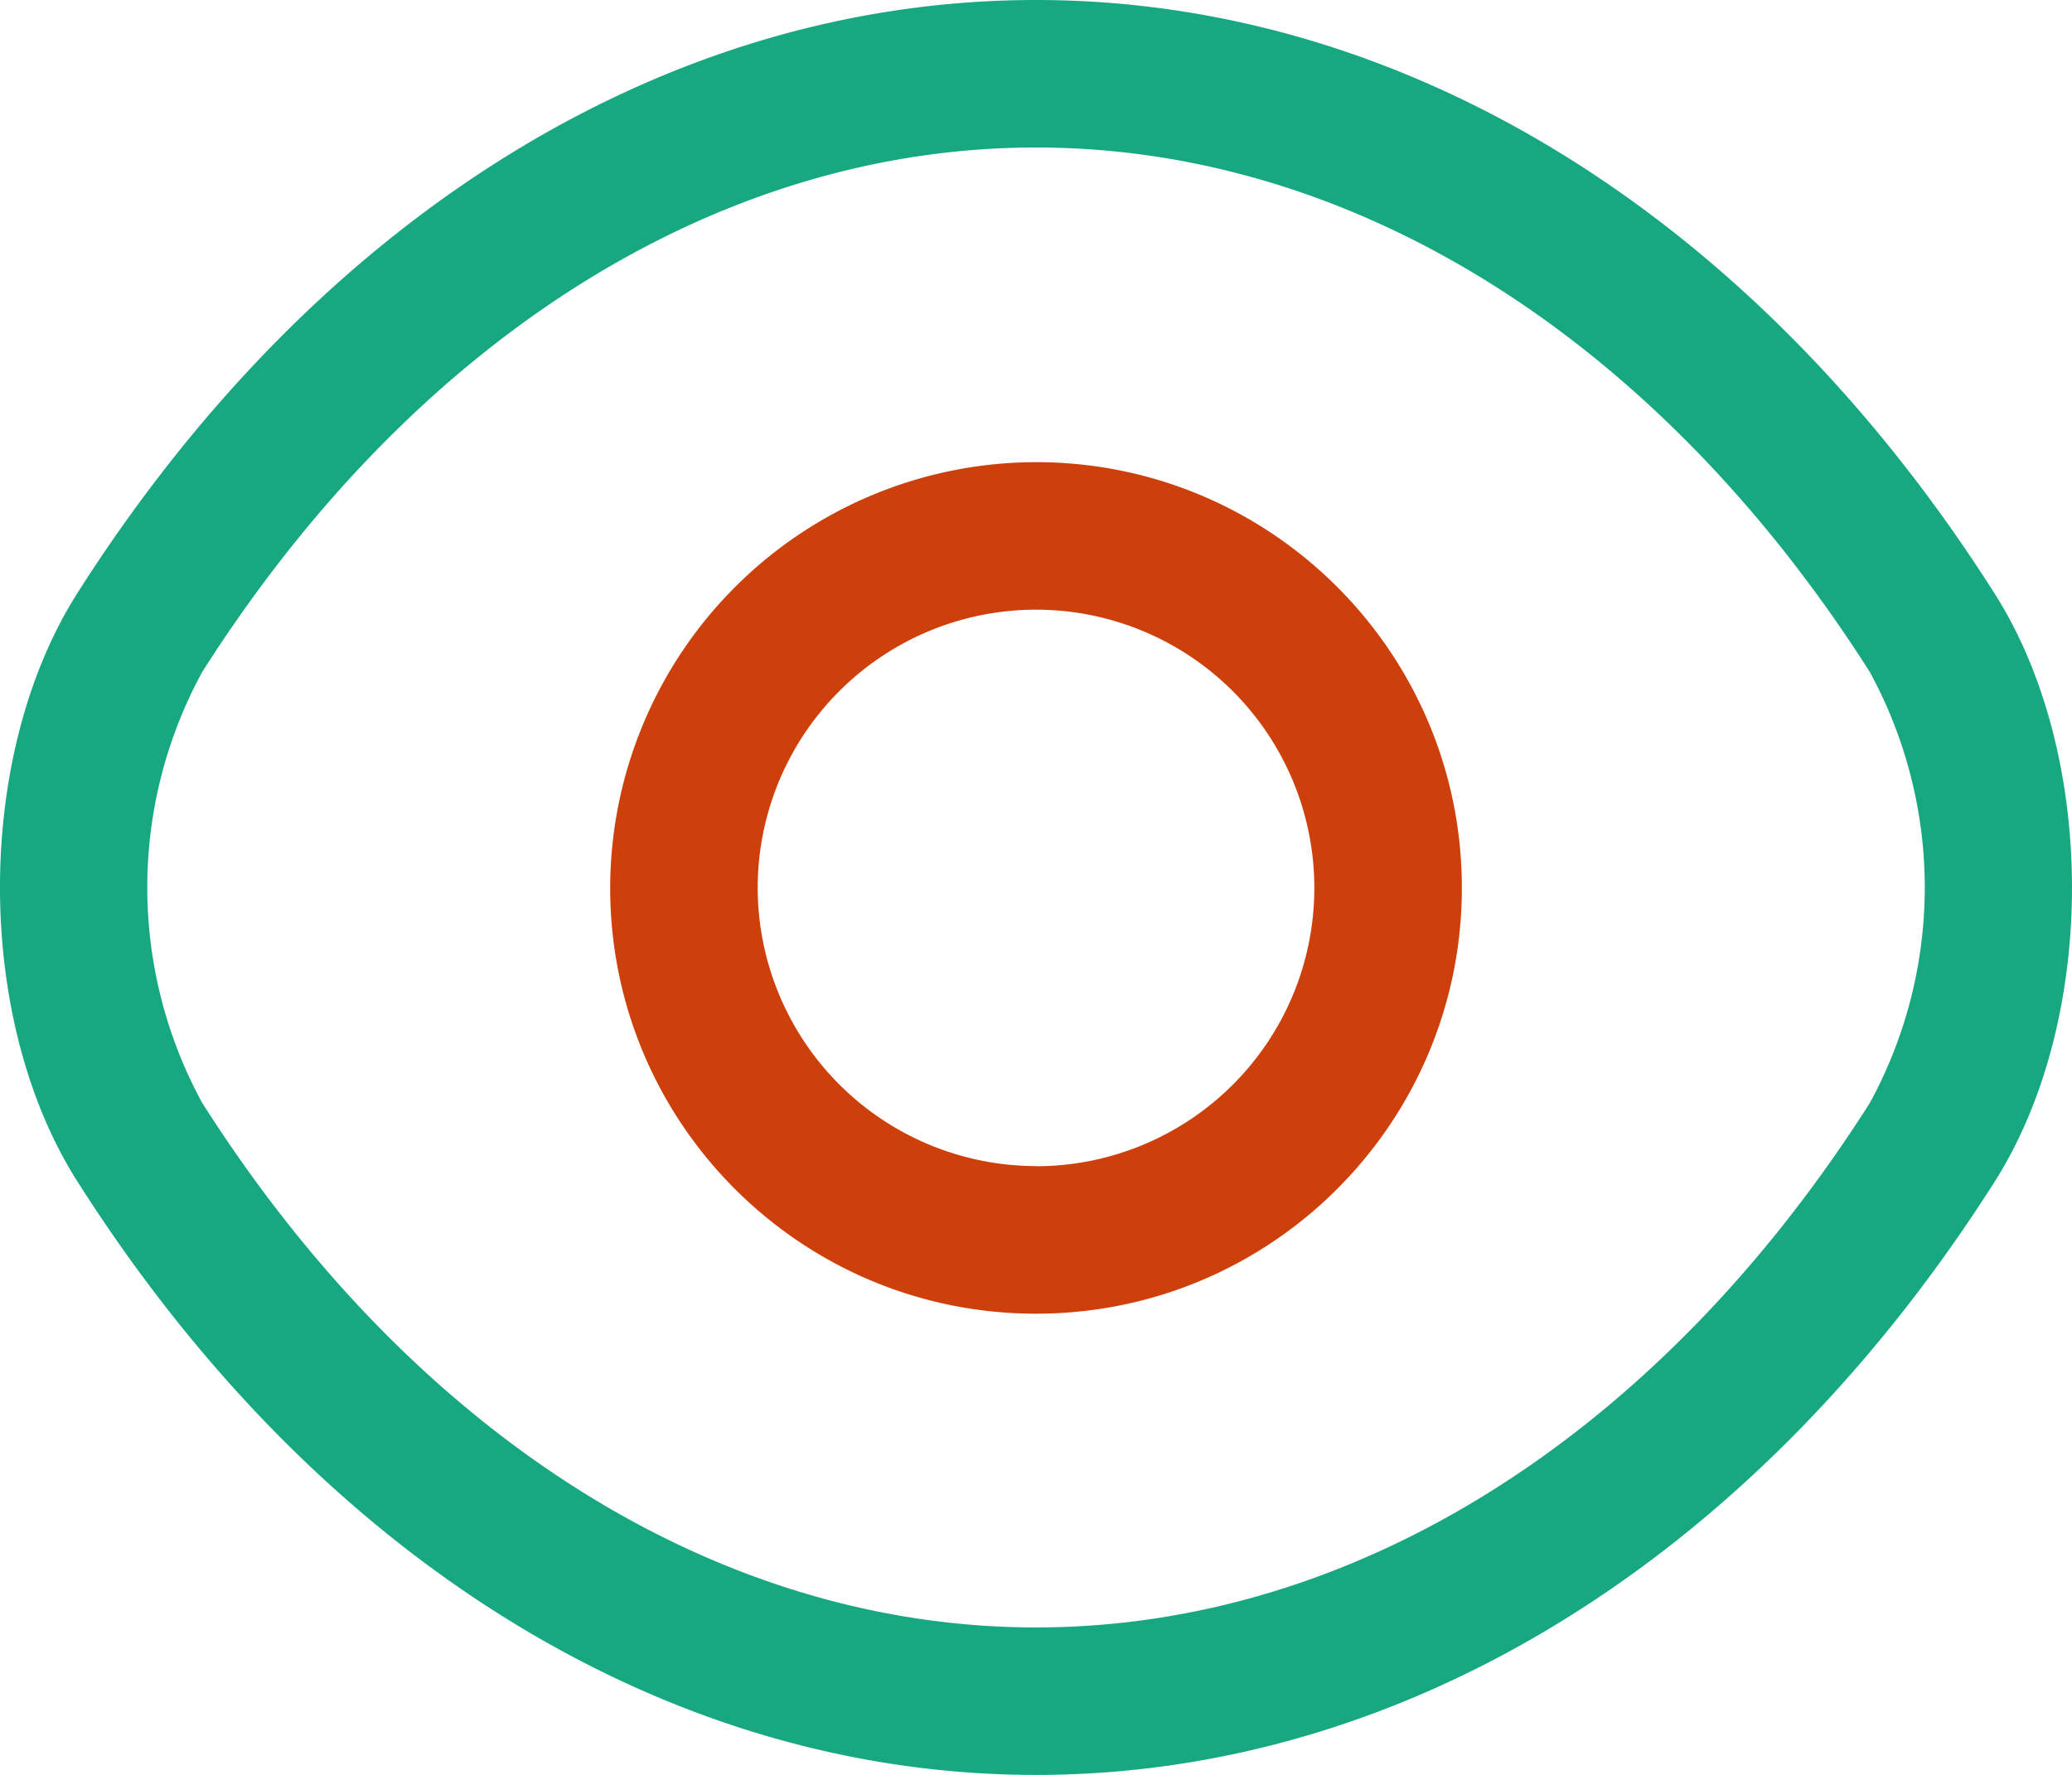
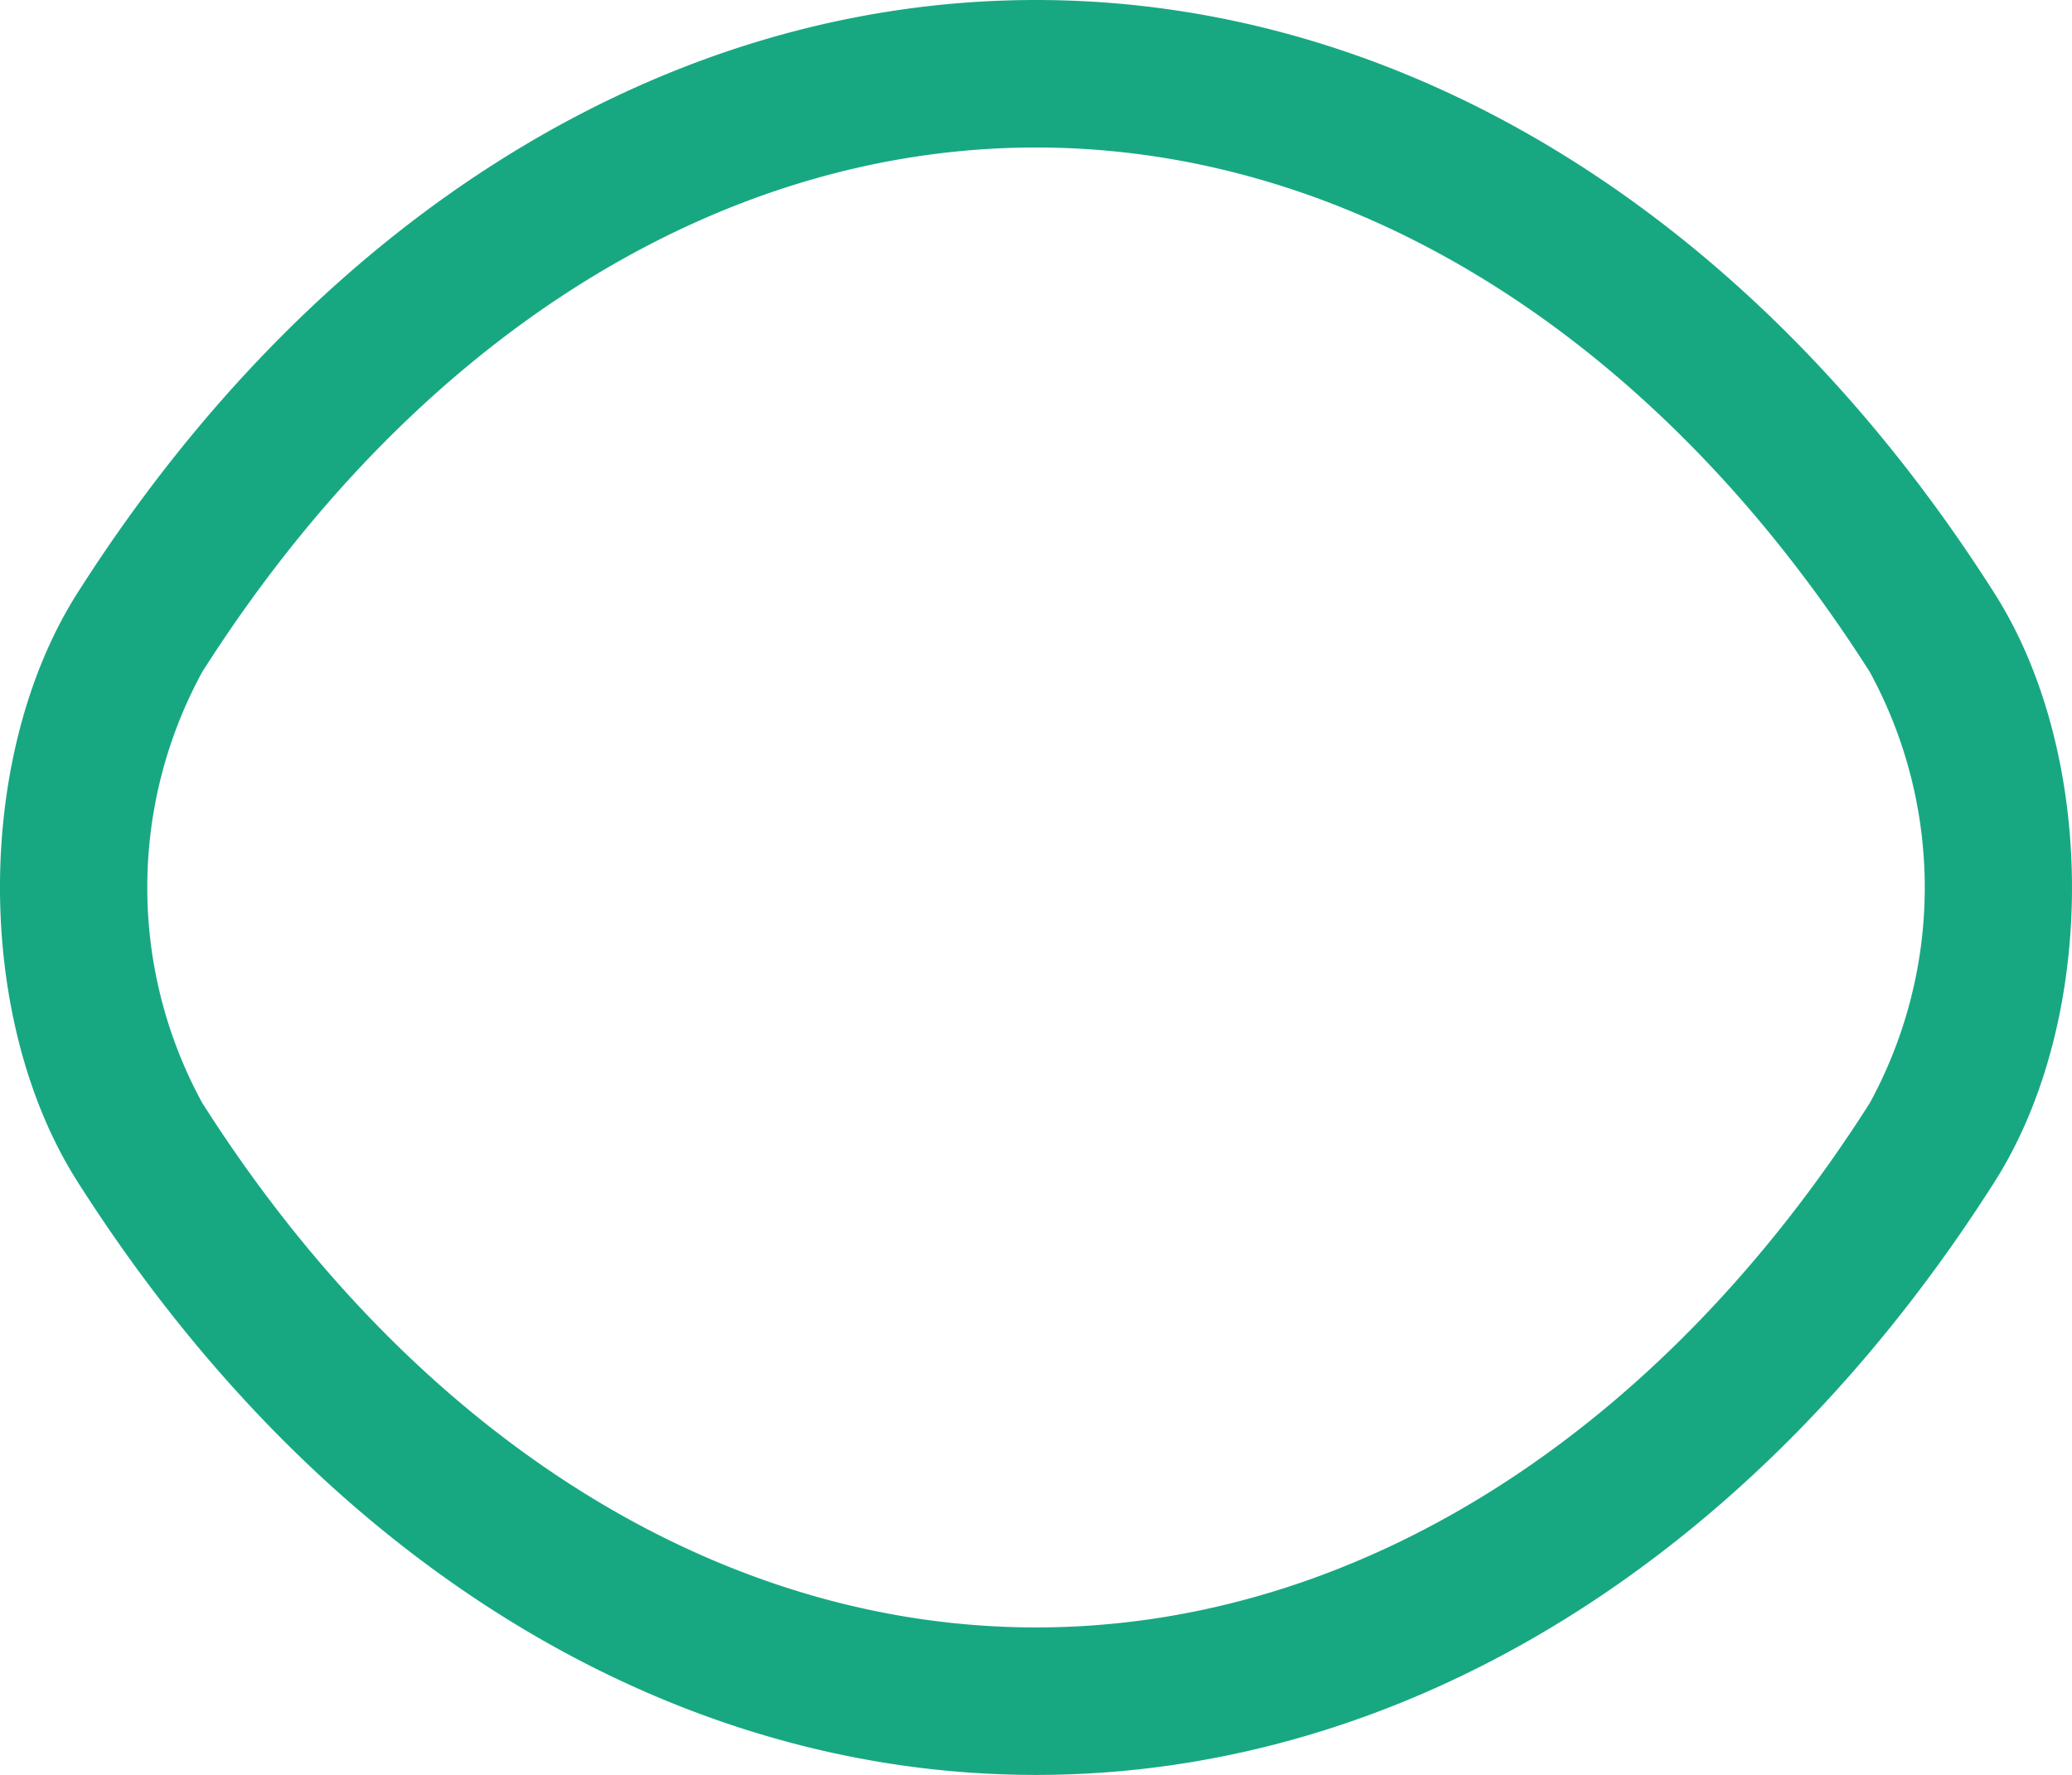
<svg xmlns="http://www.w3.org/2000/svg" width="58.359" height="50">
-   <path d="M29.18 13.019c6.624 0 11.994 5.37 11.994 11.994s-5.37 11.994-11.994 11.994-11.994-5.37-11.994-11.994A12.01 12.01 0 0 1 29.18 13.019zm0 19.834a7.84 7.84 0 0 0 7.839-7.839 7.84 7.84 0 0 0-7.839-7.839 7.84 7.84 0 0 0-7.839 7.839 7.85 7.85 0 0 0 7.839 7.835z" fill="#cd400b" />
  <path d="M29.179 50c-10.4 0-20.239-6.086-26.988-16.7-2.922-4.577-2.922-12.03 0-16.61C8.941 6.086 18.778 0 29.179 0s20.239 6.086 26.988 16.7c2.922 4.577 2.922 12.03 0 16.61C49.418 43.915 39.581 50 29.179 50zm0-45.845c-8.952 0-17.511 5.384-23.482 14.772a12.677 12.677 0 0 0 0 12.144c5.973 9.39 14.532 14.774 23.484 14.774s17.511-5.384 23.482-14.772a12.677 12.677 0 0 0 0-12.144C46.69 9.539 38.134 4.155 29.179 4.155z" fill="#17a882" />
</svg>